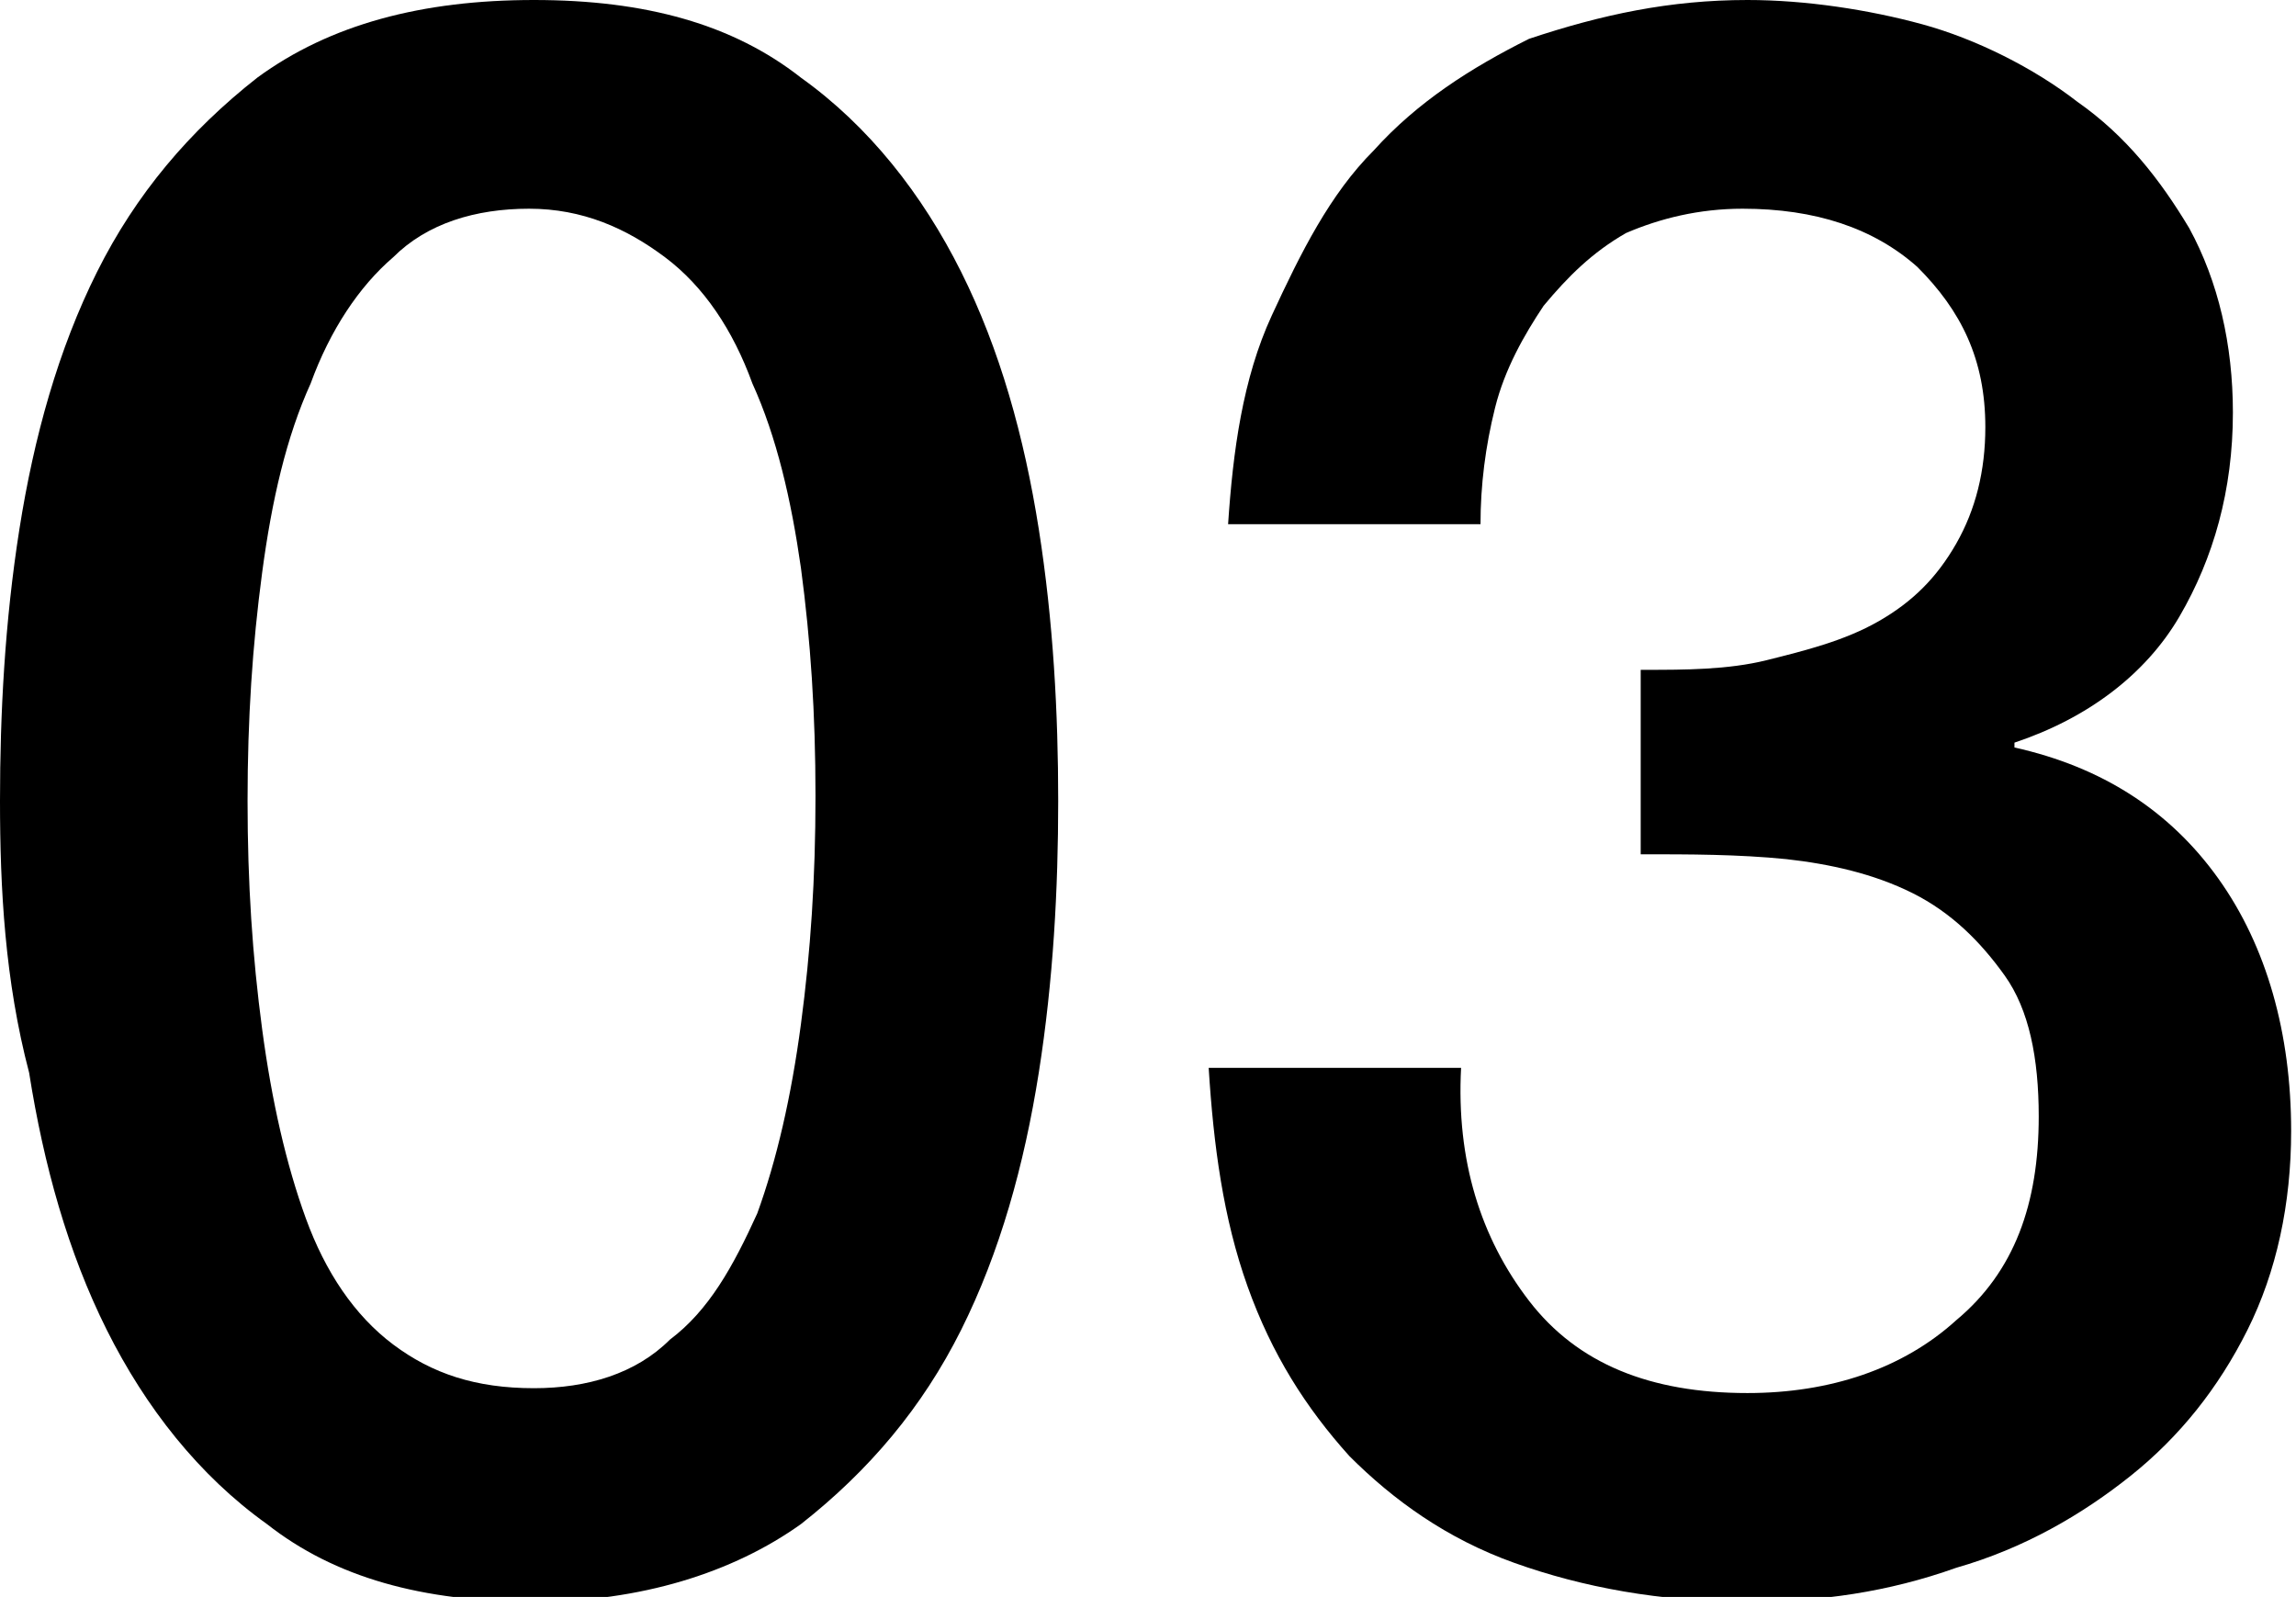
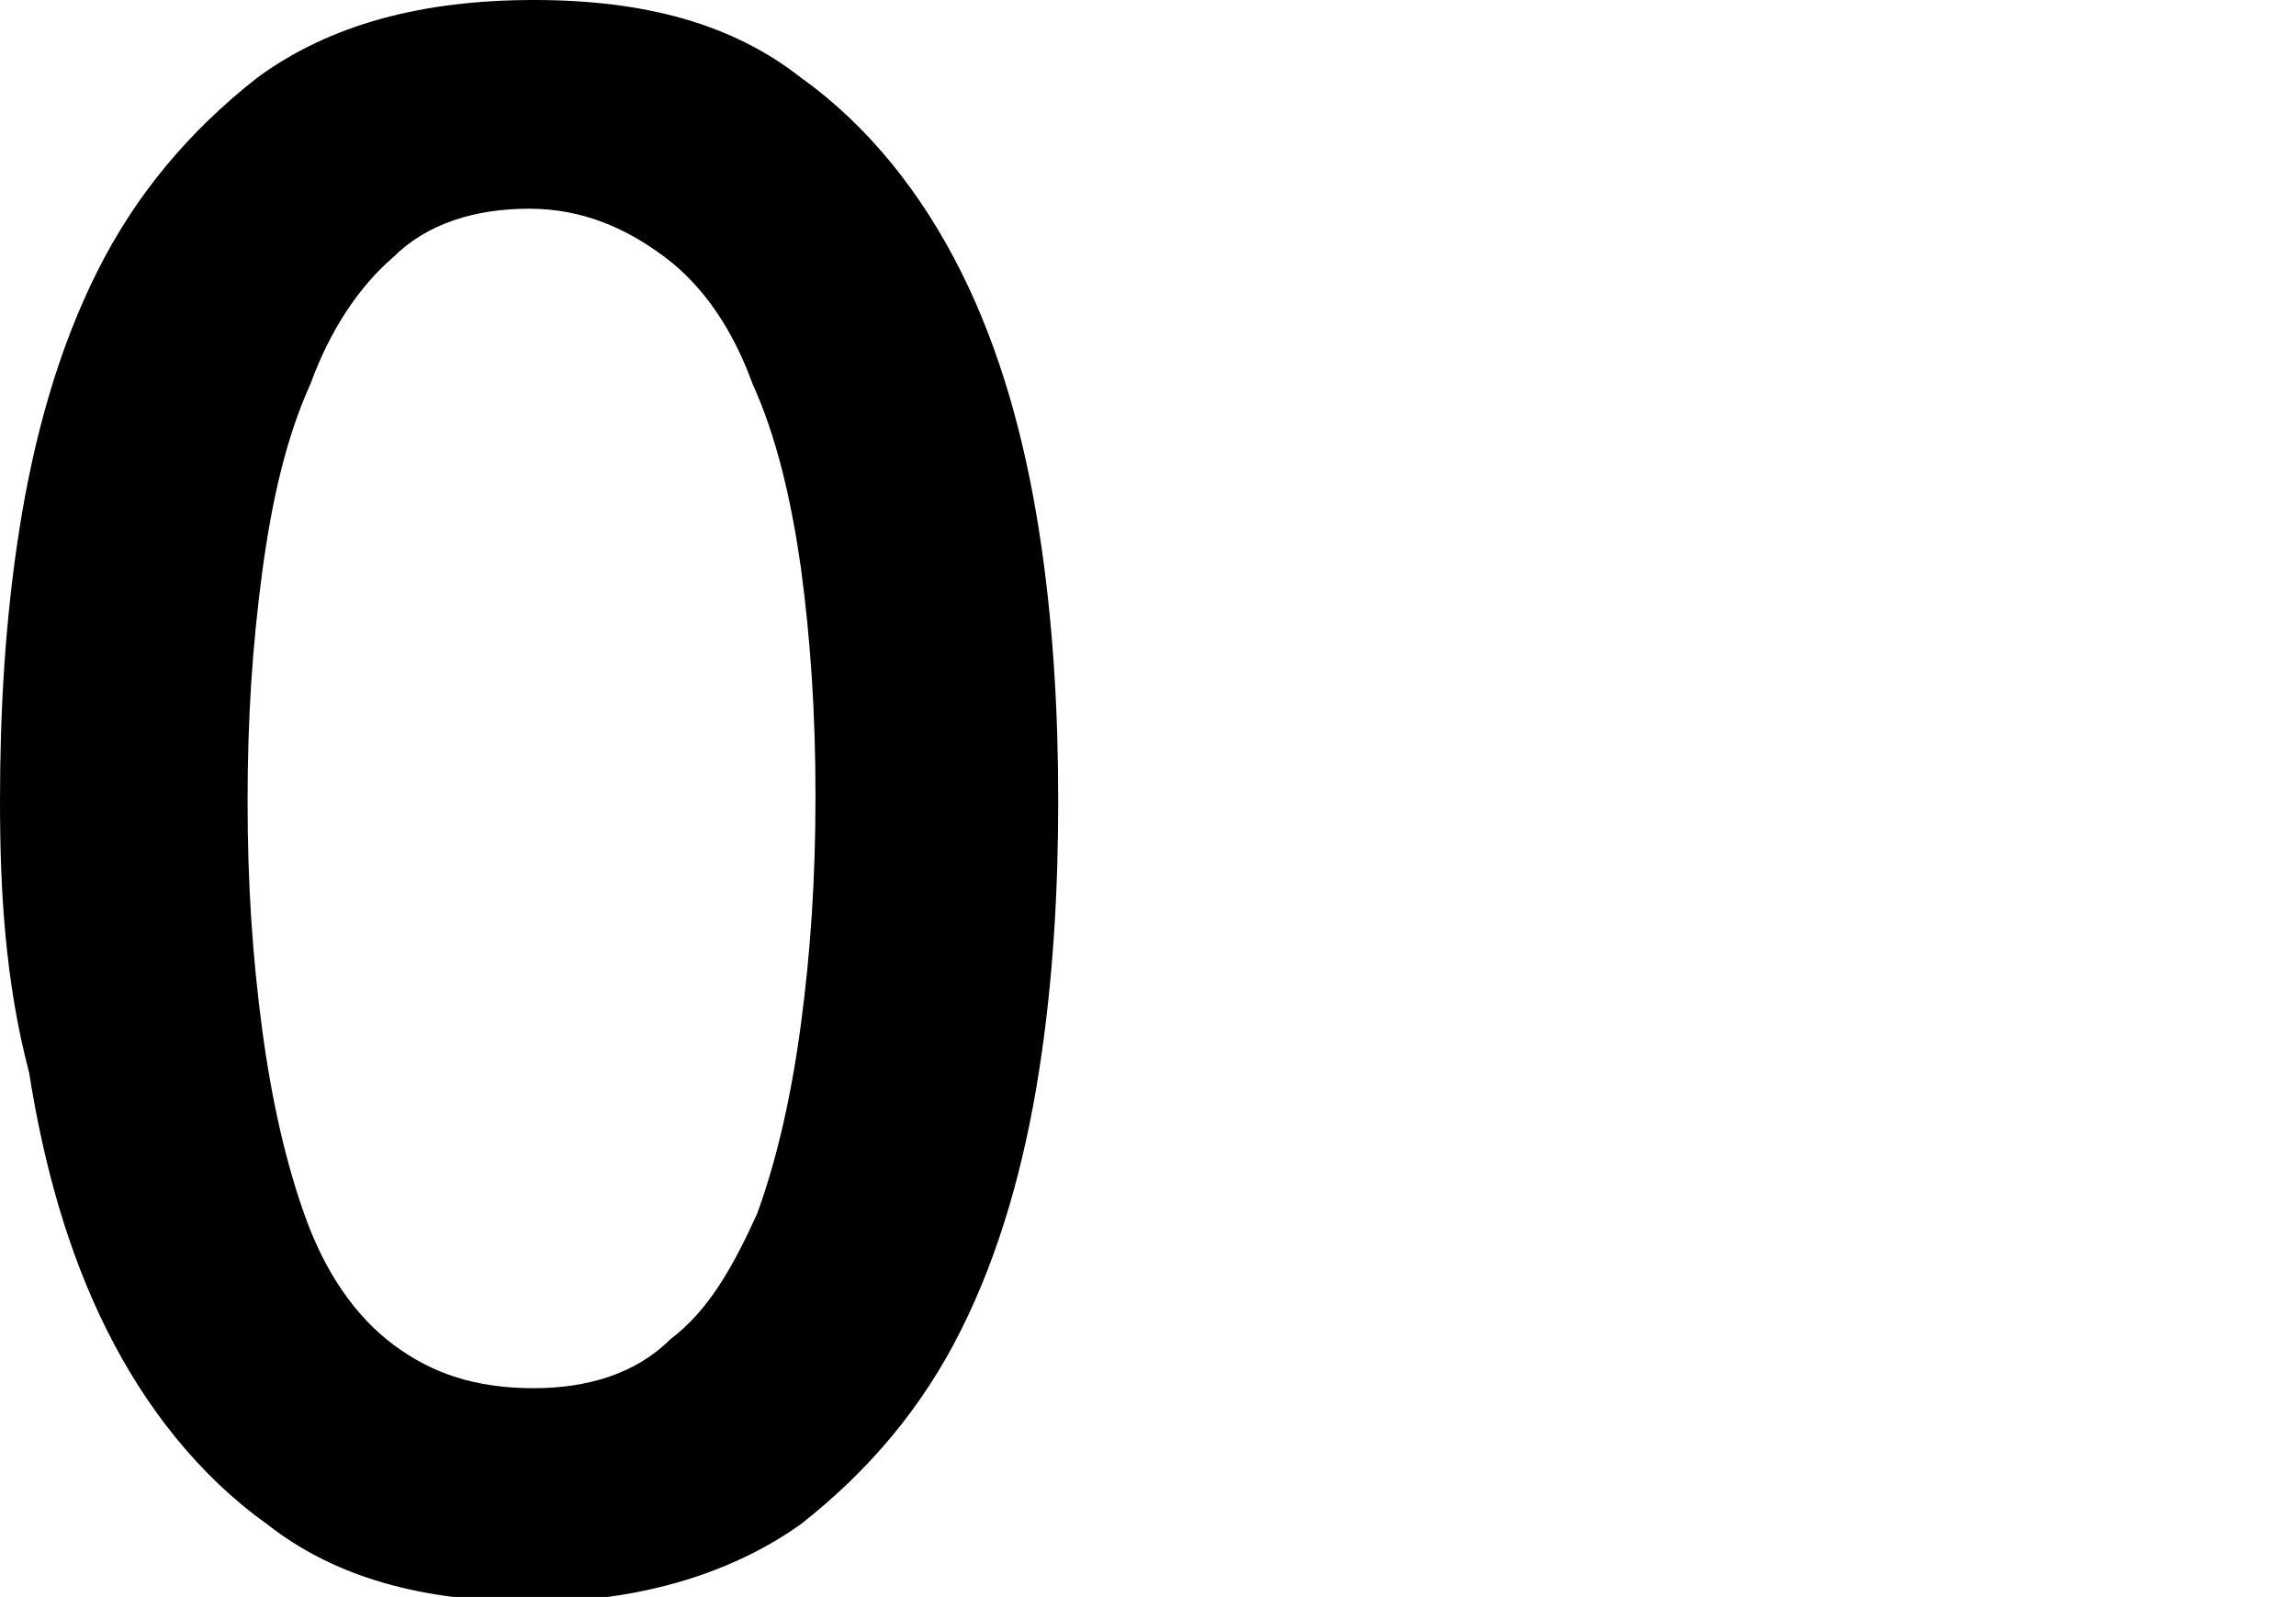
<svg xmlns="http://www.w3.org/2000/svg" version="1.1" id="レイヤー_1" x="0px" y="0px" width="47.3px" height="32.9px" viewBox="0 0 47.3 32.9" style="enable-background:new 0 0 47.3 32.9;" xml:space="preserve">
  <style type="text/css">
	.st0{display:none;}
	.st1{display:inline;}
</style>
  <g class="st0">
    <path class="st1" d="M11,0c2.3,0,4.1,0.5,5.5,1.6c1.4,1,2.5,2.4,3.3,4c0.8,1.6,1.3,3.4,1.6,5.3c0.3,1.9,0.4,3.8,0.4,5.6   s-0.1,3.7-0.4,5.6c-0.3,1.9-0.8,3.7-1.6,5.3c-0.8,1.6-1.9,2.9-3.3,4c-1.4,1-3.3,1.6-5.5,1.6c-2.3,0-4.1-0.5-5.5-1.6   c-1.4-1-2.5-2.4-3.3-4c-0.8-1.6-1.3-3.4-1.6-5.3C0.1,20.2,0,18.3,0,16.5s0.1-3.7,0.4-5.6c0.3-1.9,0.8-3.7,1.6-5.3   c0.8-1.6,1.9-2.9,3.3-4C6.8,0.5,8.7,0,11,0z M11,28.6c1.1,0,2.1-0.3,2.8-1c0.8-0.6,1.3-1.5,1.8-2.6c0.4-1.1,0.7-2.4,0.9-3.9   c0.2-1.5,0.3-3,0.3-4.7s-0.1-3.2-0.3-4.7C16.3,10.3,16,9,15.5,7.9c-0.4-1.1-1-2-1.8-2.6c-0.8-0.6-1.7-1-2.8-1c-1.1,0-2.1,0.3-2.8,1   C7.4,5.9,6.8,6.8,6.4,7.9C5.9,9,5.6,10.3,5.4,11.8c-0.2,1.5-0.3,3-0.3,4.7s0.1,3.2,0.3,4.7c0.2,1.5,0.5,2.8,0.9,3.9   c0.4,1.1,1,2,1.8,2.6C8.9,28.3,9.8,28.6,11,28.6z" />
-     <path class="st1" d="M25.9,5.9c1.1,0,2.1-0.1,3.2-0.3c1-0.2,2-0.5,2.8-0.9c0.8-0.4,1.5-1,2.1-1.6c0.6-0.7,1-1.5,1.2-2.4h4.2v31.7   h-5.7V10h-7.8V5.9z" />
  </g>
  <g class="st0">
    <path class="st1" d="M11,0c2.3,0,4.1,0.5,5.5,1.6c1.4,1,2.5,2.4,3.3,4c0.8,1.6,1.3,3.4,1.6,5.3c0.3,1.9,0.4,3.8,0.4,5.6   s-0.1,3.7-0.4,5.6c-0.3,1.9-0.8,3.7-1.6,5.3c-0.8,1.6-1.9,2.9-3.3,4c-1.4,1-3.3,1.6-5.5,1.6c-2.3,0-4.1-0.5-5.5-1.6   c-1.4-1-2.5-2.4-3.3-4c-0.8-1.6-1.3-3.4-1.6-5.3C0.1,20.2,0,18.3,0,16.5s0.1-3.7,0.4-5.6c0.3-1.9,0.8-3.7,1.6-5.3   c0.8-1.6,1.9-2.9,3.3-4C6.8,0.5,8.7,0,11,0z M11,28.6c1.1,0,2.1-0.3,2.8-1c0.8-0.6,1.3-1.5,1.8-2.6c0.4-1.1,0.7-2.4,0.9-3.9   c0.2-1.5,0.3-3,0.3-4.7s-0.1-3.2-0.3-4.7C16.3,10.3,16,9,15.5,7.9c-0.4-1.1-1-2-1.8-2.6c-0.8-0.6-1.7-1-2.8-1c-1.1,0-2.1,0.3-2.8,1   C7.4,5.9,6.8,6.8,6.4,7.9C5.9,9,5.6,10.3,5.4,11.8c-0.2,1.5-0.3,3-0.3,4.7s0.1,3.2,0.3,4.7c0.2,1.5,0.5,2.8,0.9,3.9   c0.4,1.1,1,2,1.8,2.6C8.9,28.3,9.8,28.6,11,28.6z" />
-     <path class="st1" d="M46.9,32.3H25.3c0-2.6,0.7-4.9,1.9-6.9c1.2-2,2.9-3.7,5.1-5.1c1-0.8,2.1-1.5,3.2-2.2c1.1-0.7,2.1-1.5,3.1-2.3   c0.9-0.8,1.7-1.7,2.3-2.6s0.9-2,1-3.3c0-0.6-0.1-1.2-0.2-1.8c-0.1-0.6-0.4-1.3-0.8-1.8c-0.4-0.6-0.9-1-1.6-1.4   c-0.7-0.4-1.6-0.6-2.7-0.6c-1,0-1.9,0.2-2.6,0.6c-0.7,0.4-1.2,1-1.6,1.7c-0.4,0.7-0.7,1.5-0.9,2.5c-0.2,1-0.3,2-0.3,3.1h-5.2   c0-1.7,0.2-3.4,0.7-4.9c0.5-1.5,1.2-2.8,2.1-3.9c0.9-1.1,2.1-1.9,3.4-2.6C33.5,0.3,35,0,36.8,0c1.9,0,3.5,0.3,4.8,1   c1.3,0.6,2.3,1.4,3.1,2.4c0.8,1,1.4,2,1.7,3.1C46.8,7.6,47,8.7,47,9.7c0,1.3-0.2,2.4-0.6,3.4c-0.4,1-0.9,2-1.6,2.8   c-0.7,0.9-1.4,1.7-2.3,2.4s-1.7,1.4-2.6,2c-0.9,0.6-1.8,1.2-2.7,1.8c-0.9,0.6-1.7,1.1-2.5,1.7c-0.8,0.6-1.4,1.2-2,1.8   c-0.6,0.6-1,1.3-1.2,2h15.4V32.3z" />
  </g>
  <g>
    <path d="M11,0c2.3,0,4.1,0.5,5.5,1.6c1.4,1,2.5,2.4,3.3,4c0.8,1.6,1.3,3.4,1.6,5.3c0.3,1.9,0.4,3.8,0.4,5.6s-0.1,3.7-0.4,5.6   c-0.3,1.9-0.8,3.7-1.6,5.3c-0.8,1.6-1.9,2.9-3.3,4c-1.4,1-3.3,1.6-5.5,1.6c-2.3,0-4.1-0.5-5.5-1.6c-1.4-1-2.5-2.4-3.3-4   c-0.8-1.6-1.3-3.4-1.6-5.3C0.1,20.2,0,18.3,0,16.5s0.1-3.7,0.4-5.6c0.3-1.9,0.8-3.7,1.6-5.3c0.8-1.6,1.9-2.9,3.3-4   C6.8,0.5,8.7,0,11,0z M11,28.6c1.1,0,2.1-0.3,2.8-1c0.8-0.6,1.3-1.5,1.8-2.6c0.4-1.1,0.7-2.4,0.9-3.9c0.2-1.5,0.3-3,0.3-4.7   s-0.1-3.2-0.3-4.7C16.3,10.3,16,9,15.5,7.9c-0.4-1.1-1-2-1.8-2.6c-0.8-0.6-1.7-1-2.8-1c-1.1,0-2.1,0.3-2.8,1   C7.4,5.9,6.8,6.8,6.4,7.9C5.9,9,5.6,10.3,5.4,11.8c-0.2,1.5-0.3,3-0.3,4.7s0.1,3.2,0.3,4.7c0.2,1.5,0.5,2.8,0.9,3.9   c0.4,1.1,1,2,1.8,2.6C8.9,28.3,9.8,28.6,11,28.6z" />
-     <path d="M33.9,13.8c0.8,0,1.7,0,2.5-0.2c0.8-0.2,1.6-0.4,2.3-0.8c0.7-0.4,1.2-0.9,1.6-1.6c0.4-0.7,0.6-1.5,0.6-2.4   c0-1.4-0.5-2.4-1.4-3.3c-0.9-0.8-2.1-1.2-3.6-1.2c-0.9,0-1.7,0.2-2.4,0.5c-0.7,0.4-1.2,0.9-1.7,1.5c-0.4,0.6-0.8,1.3-1,2.1   c-0.2,0.8-0.3,1.6-0.3,2.4h-5.2c0.1-1.5,0.3-3,0.9-4.3s1.2-2.5,2.1-3.4c0.9-1,2-1.7,3.2-2.3C33,0.3,34.4,0,36,0   c1.2,0,2.5,0.2,3.6,0.5s2.3,0.9,3.2,1.6c1,0.7,1.7,1.6,2.3,2.6C45.7,5.8,46,7.1,46,8.5c0,1.6-0.4,3-1.1,4.2   c-0.7,1.2-1.9,2.1-3.4,2.6v0.1c1.8,0.4,3.2,1.3,4.2,2.7c1,1.4,1.5,3.2,1.5,5.2c0,1.5-0.3,2.9-0.9,4.1c-0.6,1.2-1.4,2.2-2.4,3   c-1,0.8-2.2,1.5-3.6,1.9c-1.4,0.5-2.8,0.7-4.3,0.7c-1.8,0-3.4-0.3-4.8-0.8c-1.4-0.5-2.5-1.3-3.4-2.2c-0.9-1-1.6-2.1-2.1-3.5   c-0.5-1.4-0.7-2.9-0.8-4.5h5.2c-0.1,1.9,0.4,3.5,1.4,4.8c1,1.3,2.5,1.9,4.5,1.9c1.7,0,3.2-0.5,4.3-1.5c1.2-1,1.7-2.4,1.7-4.2   c0-1.2-0.2-2.2-0.7-2.9c-0.5-0.7-1.1-1.3-1.9-1.7c-0.8-0.4-1.7-0.6-2.6-0.7c-1-0.1-2-0.1-3-0.1V13.8z" />
  </g>
</svg>